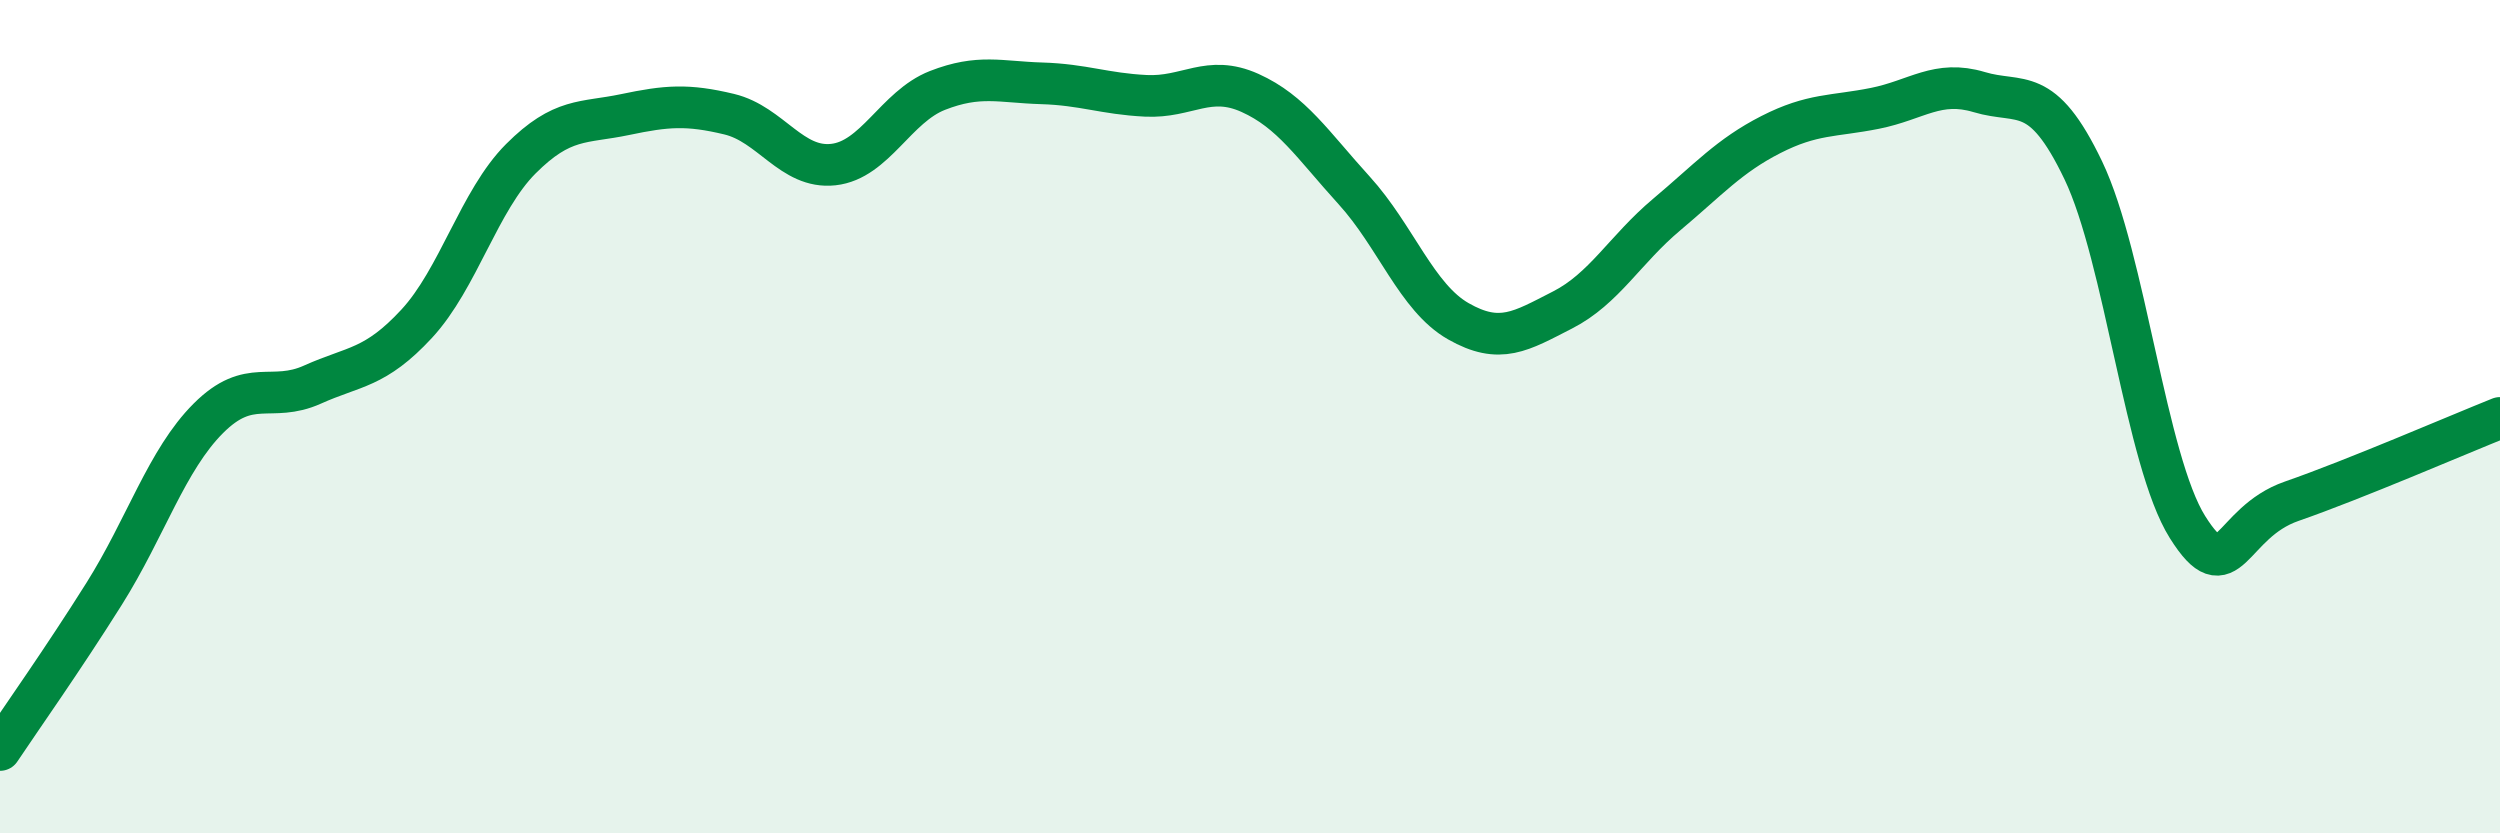
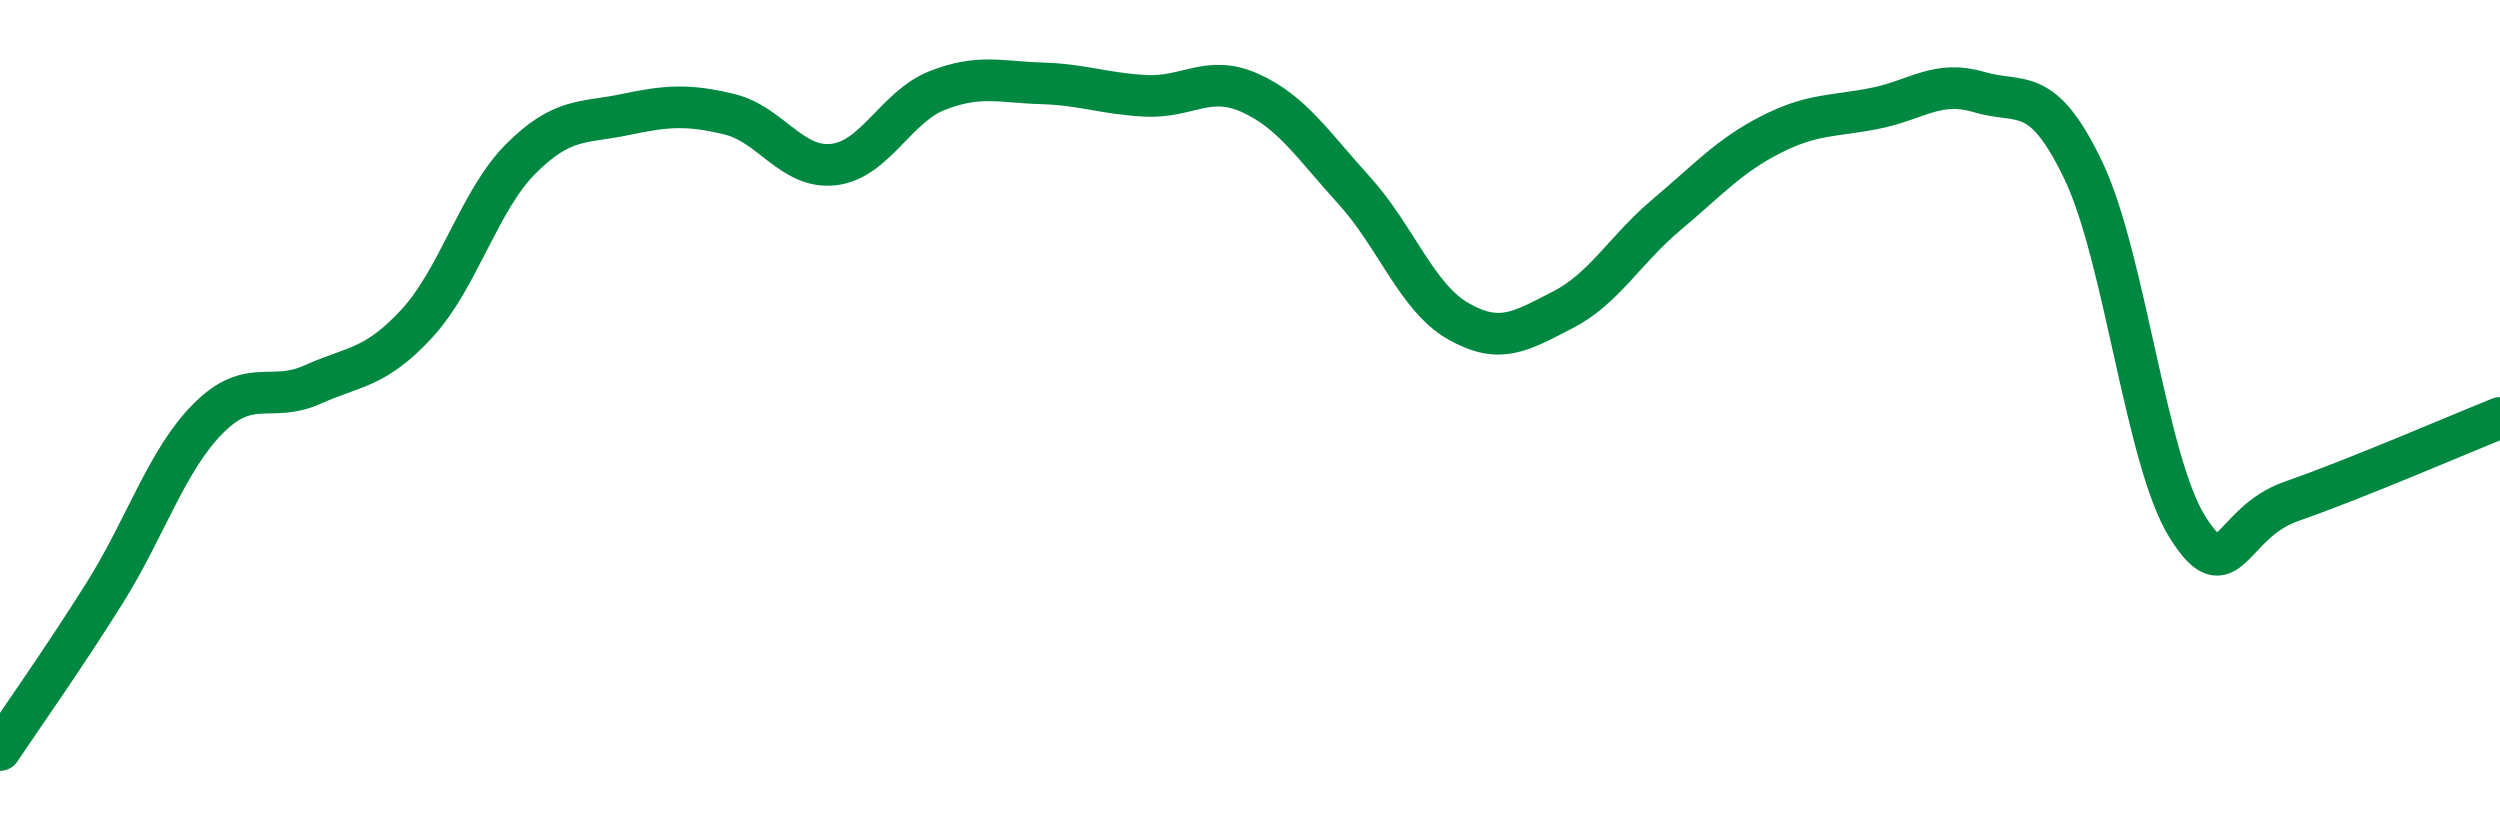
<svg xmlns="http://www.w3.org/2000/svg" width="60" height="20" viewBox="0 0 60 20">
-   <path d="M 0,18 C 0.5,17.25 1.5,15.84 2.5,14.25 C 3.5,12.66 4,11.04 5,10.04 C 6,9.04 6.5,9.68 7.5,9.23 C 8.5,8.78 9,8.85 10,7.77 C 11,6.69 11.5,4.81 12.5,3.81 C 13.5,2.81 14,2.96 15,2.75 C 16,2.54 16.5,2.5 17.5,2.74 C 18.5,2.98 19,4.06 20,3.95 C 21,3.84 21.5,2.56 22.5,2.17 C 23.5,1.78 24,1.97 25,2 C 26,2.03 26.5,2.25 27.5,2.3 C 28.5,2.35 29,1.78 30,2.23 C 31,2.68 31.5,3.47 32.5,4.57 C 33.5,5.67 34,7.14 35,7.71 C 36,8.28 36.5,7.95 37.5,7.44 C 38.5,6.93 39,5.99 40,5.15 C 41,4.31 41.5,3.74 42.5,3.23 C 43.5,2.72 44,2.8 45,2.6 C 46,2.4 46.5,1.91 47.5,2.21 C 48.5,2.51 49,2 50,4.09 C 51,6.18 51.5,11.06 52.5,12.65 C 53.5,14.24 53.5,12.55 55,12.03 C 56.5,11.51 59,10.43 60,10.03L60 20L0 20Z" fill="#008740" opacity="0.1" stroke-linecap="round" stroke-linejoin="round" />
  <path d="M 0,18 C 0.5,17.25 1.5,15.84 2.5,14.25 C 3.5,12.66 4,11.04 5,10.04 C 6,9.04 6.5,9.68 7.5,9.23 C 8.5,8.78 9,8.85 10,7.77 C 11,6.69 11.5,4.81 12.5,3.81 C 13.5,2.81 14,2.96 15,2.75 C 16,2.54 16.5,2.5 17.5,2.74 C 18.5,2.98 19,4.06 20,3.95 C 21,3.84 21.5,2.56 22.5,2.17 C 23.5,1.78 24,1.97 25,2 C 26,2.03 26.5,2.25 27.5,2.3 C 28.5,2.35 29,1.78 30,2.23 C 31,2.68 31.5,3.47 32.5,4.57 C 33.5,5.67 34,7.14 35,7.71 C 36,8.28 36.5,7.95 37.5,7.44 C 38.5,6.93 39,5.99 40,5.15 C 41,4.31 41.5,3.74 42.5,3.23 C 43.5,2.72 44,2.8 45,2.6 C 46,2.4 46.5,1.91 47.5,2.21 C 48.5,2.51 49,2 50,4.09 C 51,6.18 51.5,11.06 52.5,12.65 C 53.5,14.24 53.5,12.55 55,12.03 C 56.5,11.51 59,10.43 60,10.03" stroke="#008740" stroke-width="1" fill="none" stroke-linecap="round" stroke-linejoin="round" />
</svg>